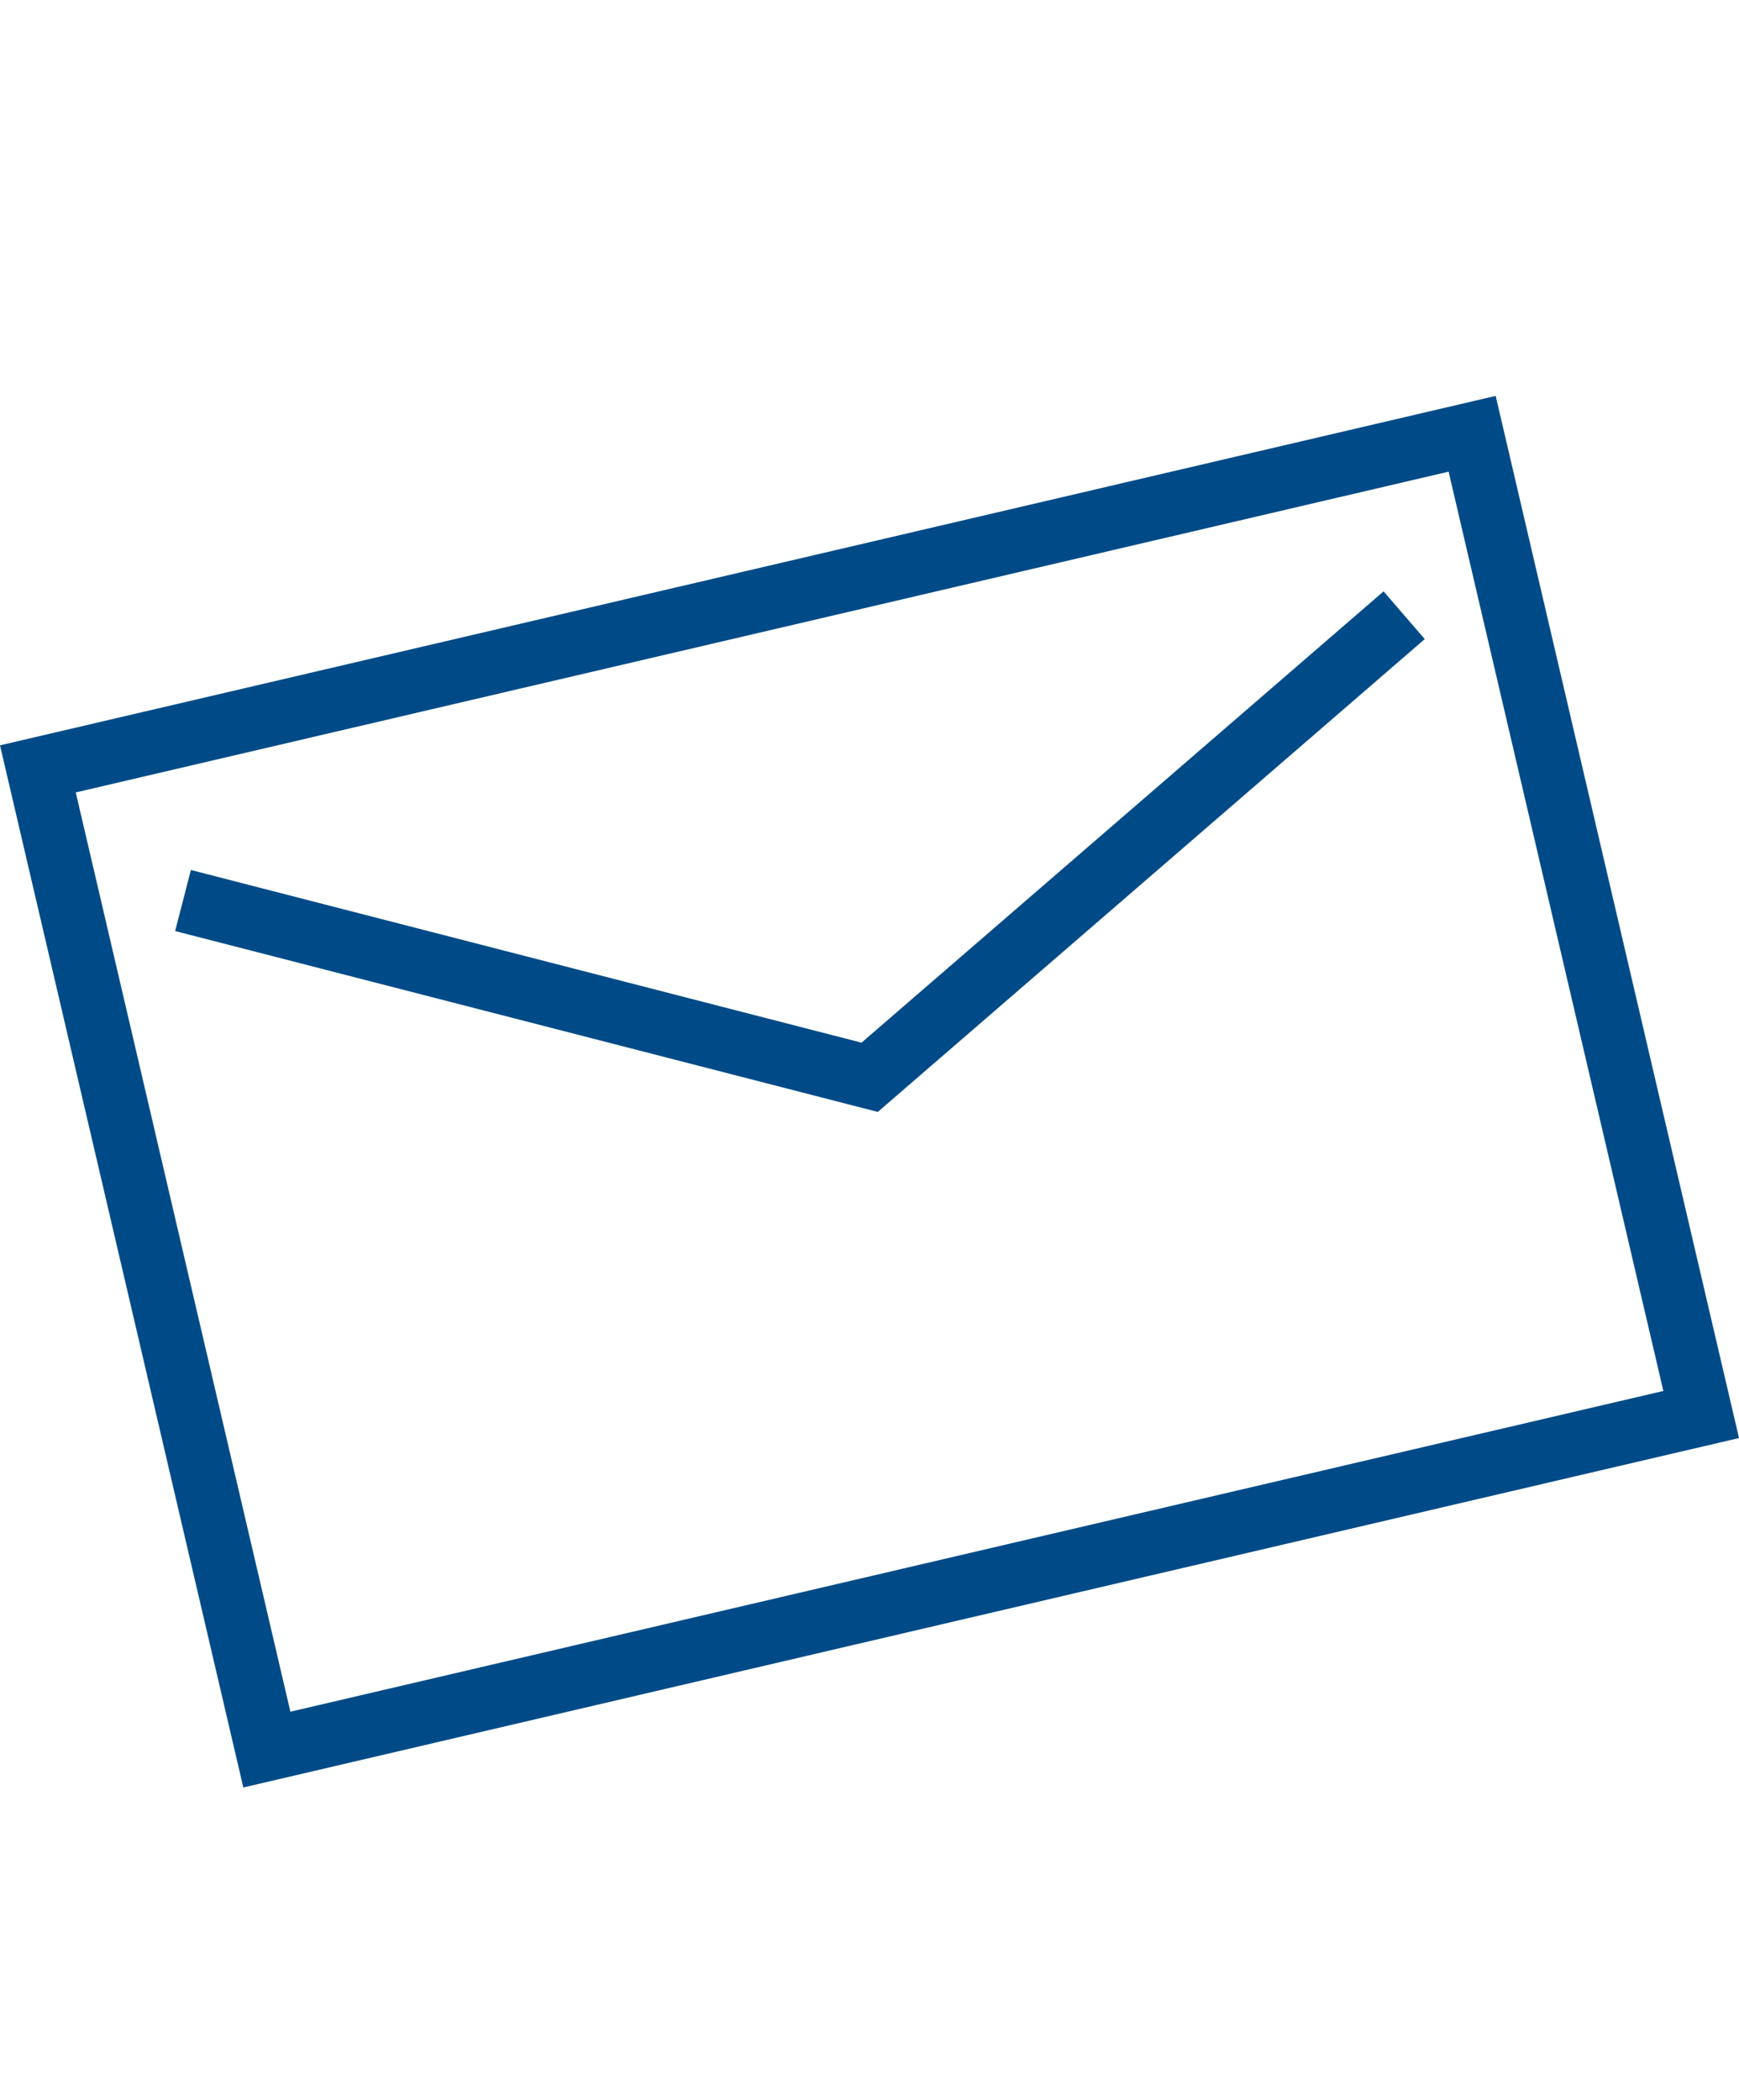
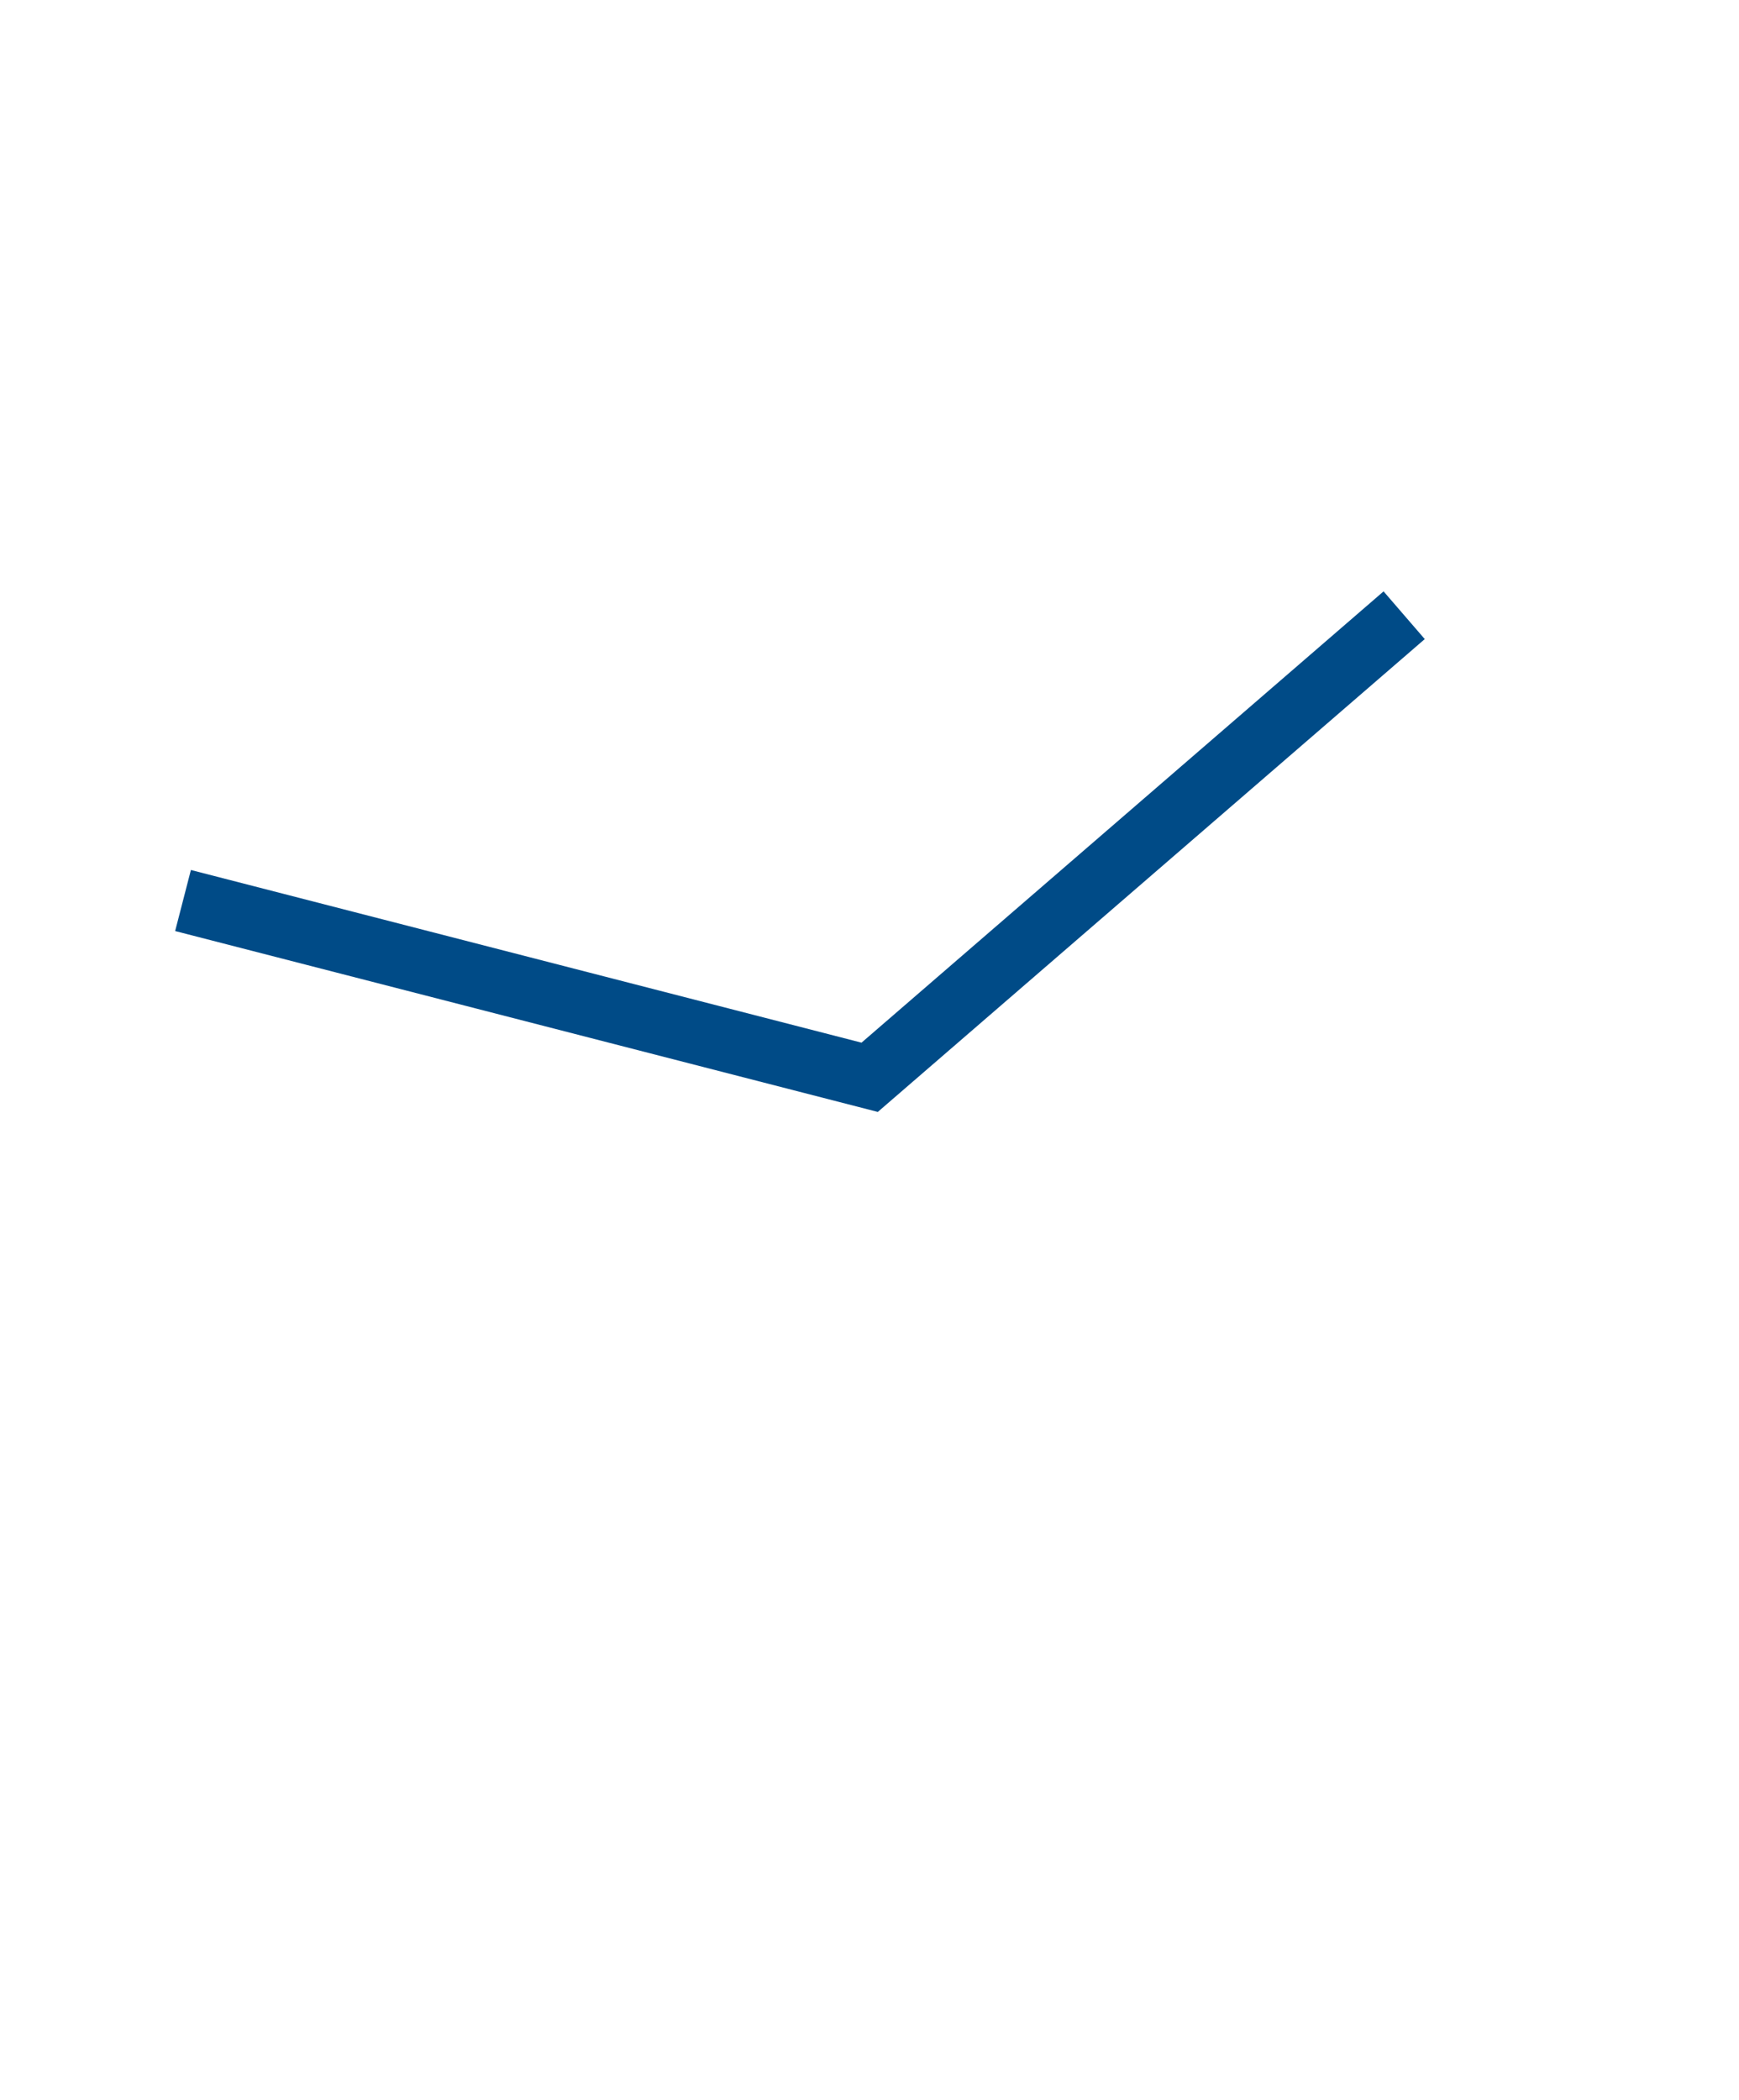
<svg xmlns="http://www.w3.org/2000/svg" viewBox="0 0 165.52 199.81">
  <defs>
    <style>.cls-1{fill:#004b87;}</style>
  </defs>
  <title>aggregation_now_closed</title>
  <g id="Ebene_3" data-name="Ebene 3">
-     <path class="cls-1" d="M23.16,170.08,0,70.92,142.36,37.67l23.16,99.16ZM7.21,75.4l20.43,87.47,130.68-30.52L137.88,44.88Z" />
    <polygon class="cls-1" points="83.55 105.8 16.67 88.59 18.17 82.78 82 99.21 131.69 56.27 135.61 60.81 83.55 105.8" />
  </g>
</svg>